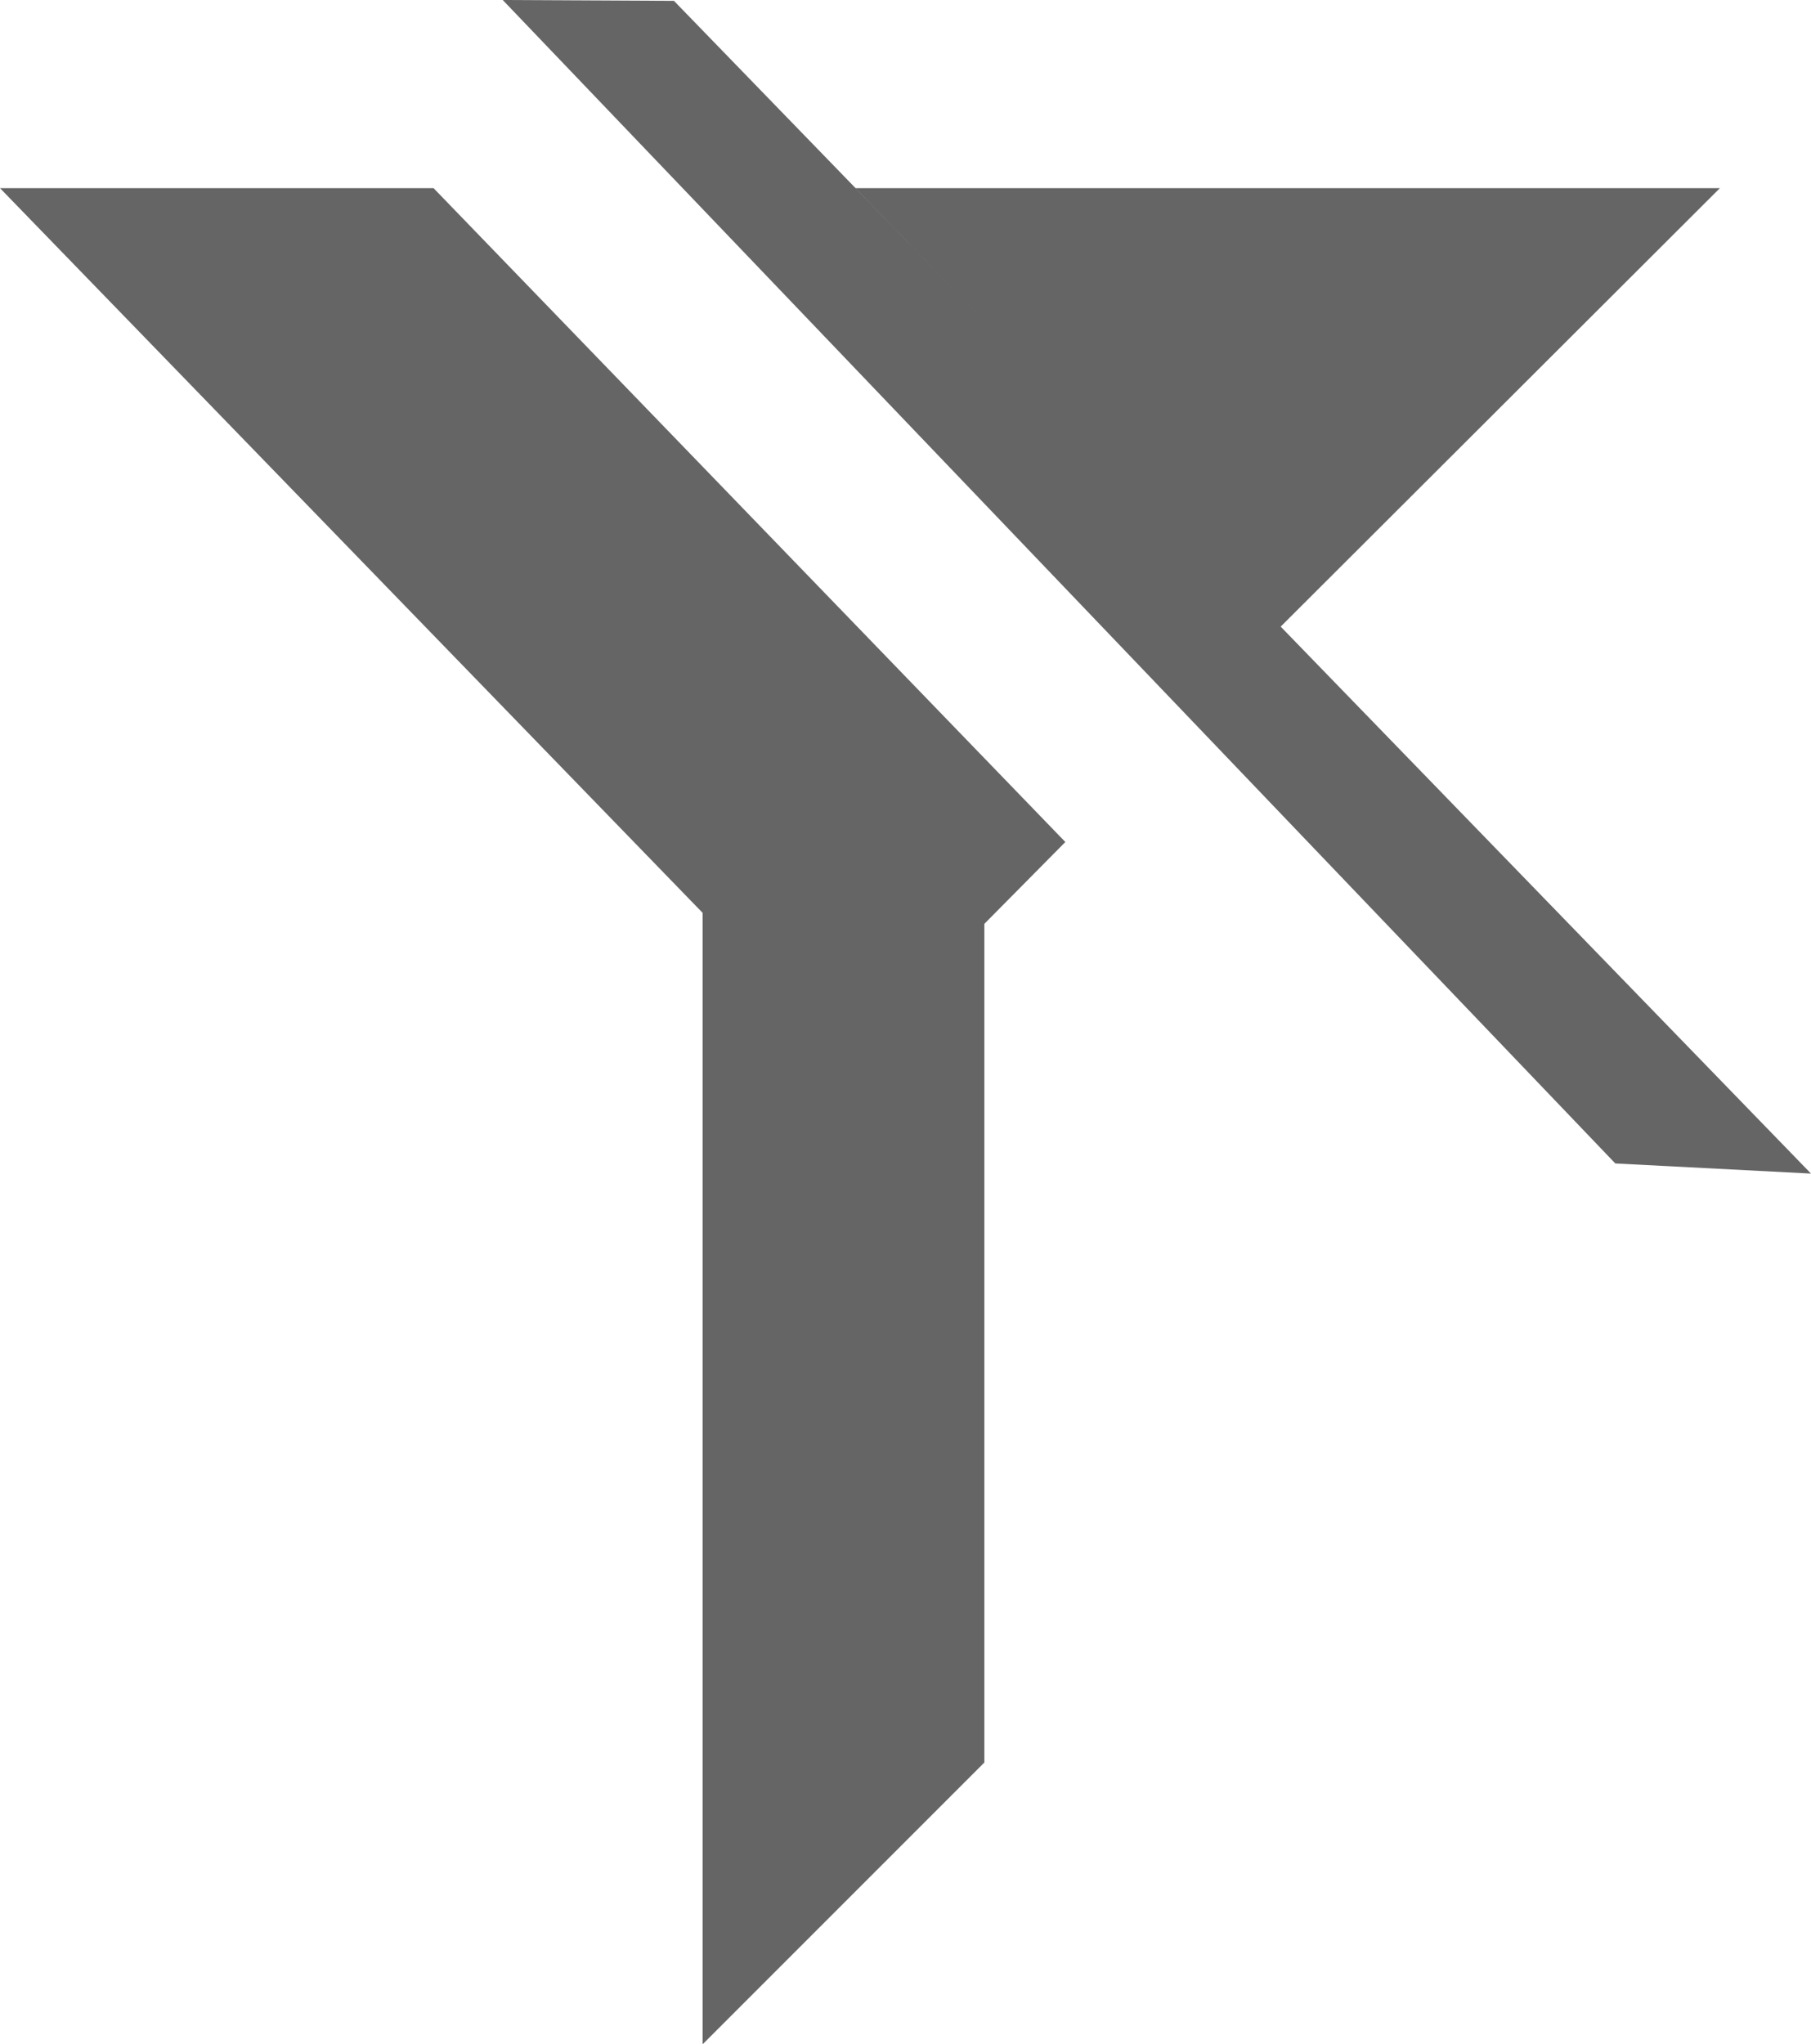
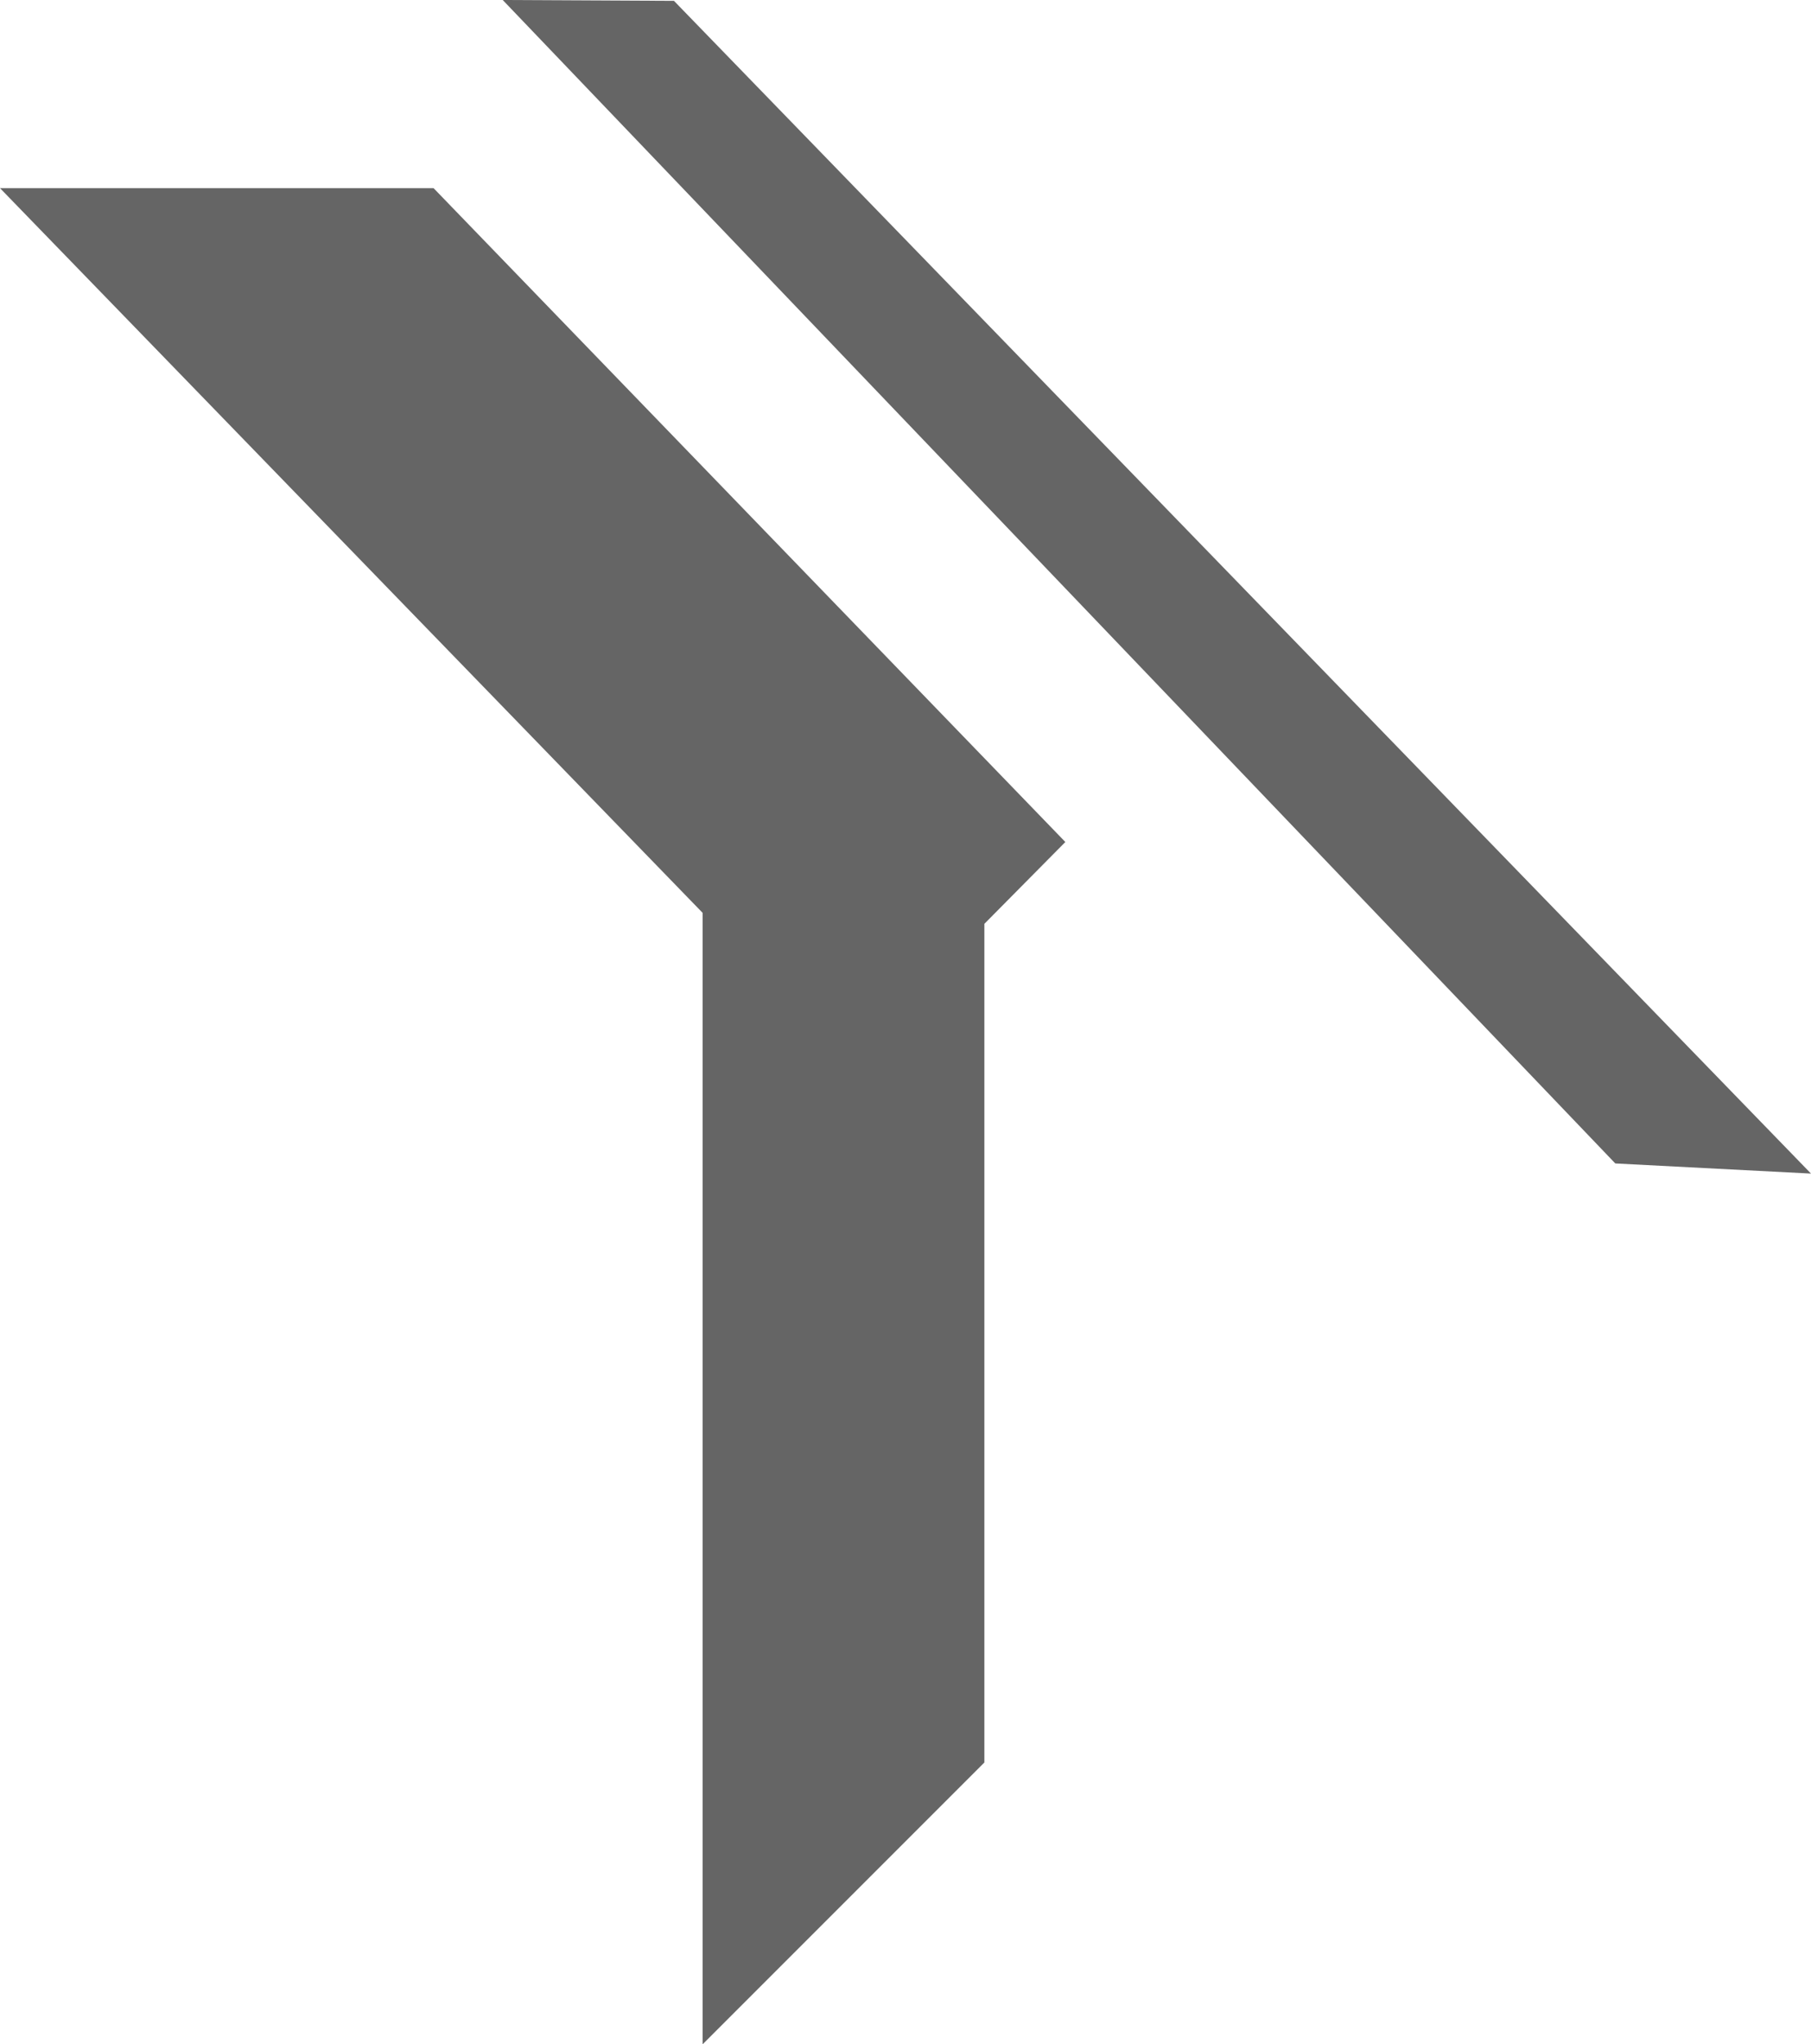
<svg xmlns="http://www.w3.org/2000/svg" viewBox="0 0 21.47 24.23">
  <defs>
    <style>.b11c495a-e22c-4d91-80bf-59d2ffaba908{fill:#656565;}</style>
  </defs>
  <title>Asset 4filter</title>
  <g id="fc41ff29-7381-4aba-9492-1eb1045148d1" data-name="Layer 2">
    <g id="e07988ff-32c9-41b3-9652-a85a7408f1cf" data-name="filter">
-       <polygon class="b11c495a-e22c-4d91-80bf-59d2ffaba908" points="15.17 7.44 20.39 2.23 10.14 2.23 15.17 7.44" />
      <polygon class="b11c495a-e22c-4d91-80bf-59d2ffaba908" points="5.14 2.23 0 2.23 8.33 10.82 8.33 24.23 11.67 20.89 11.67 10.95 12.63 9.98 5.14 2.23" />
      <polygon class="b11c495a-e22c-4d91-80bf-59d2ffaba908" points="7.99 0.01 5.96 0 19.15 13.79 21.47 13.91 7.99 0.01" />
    </g>
  </g>
</svg>